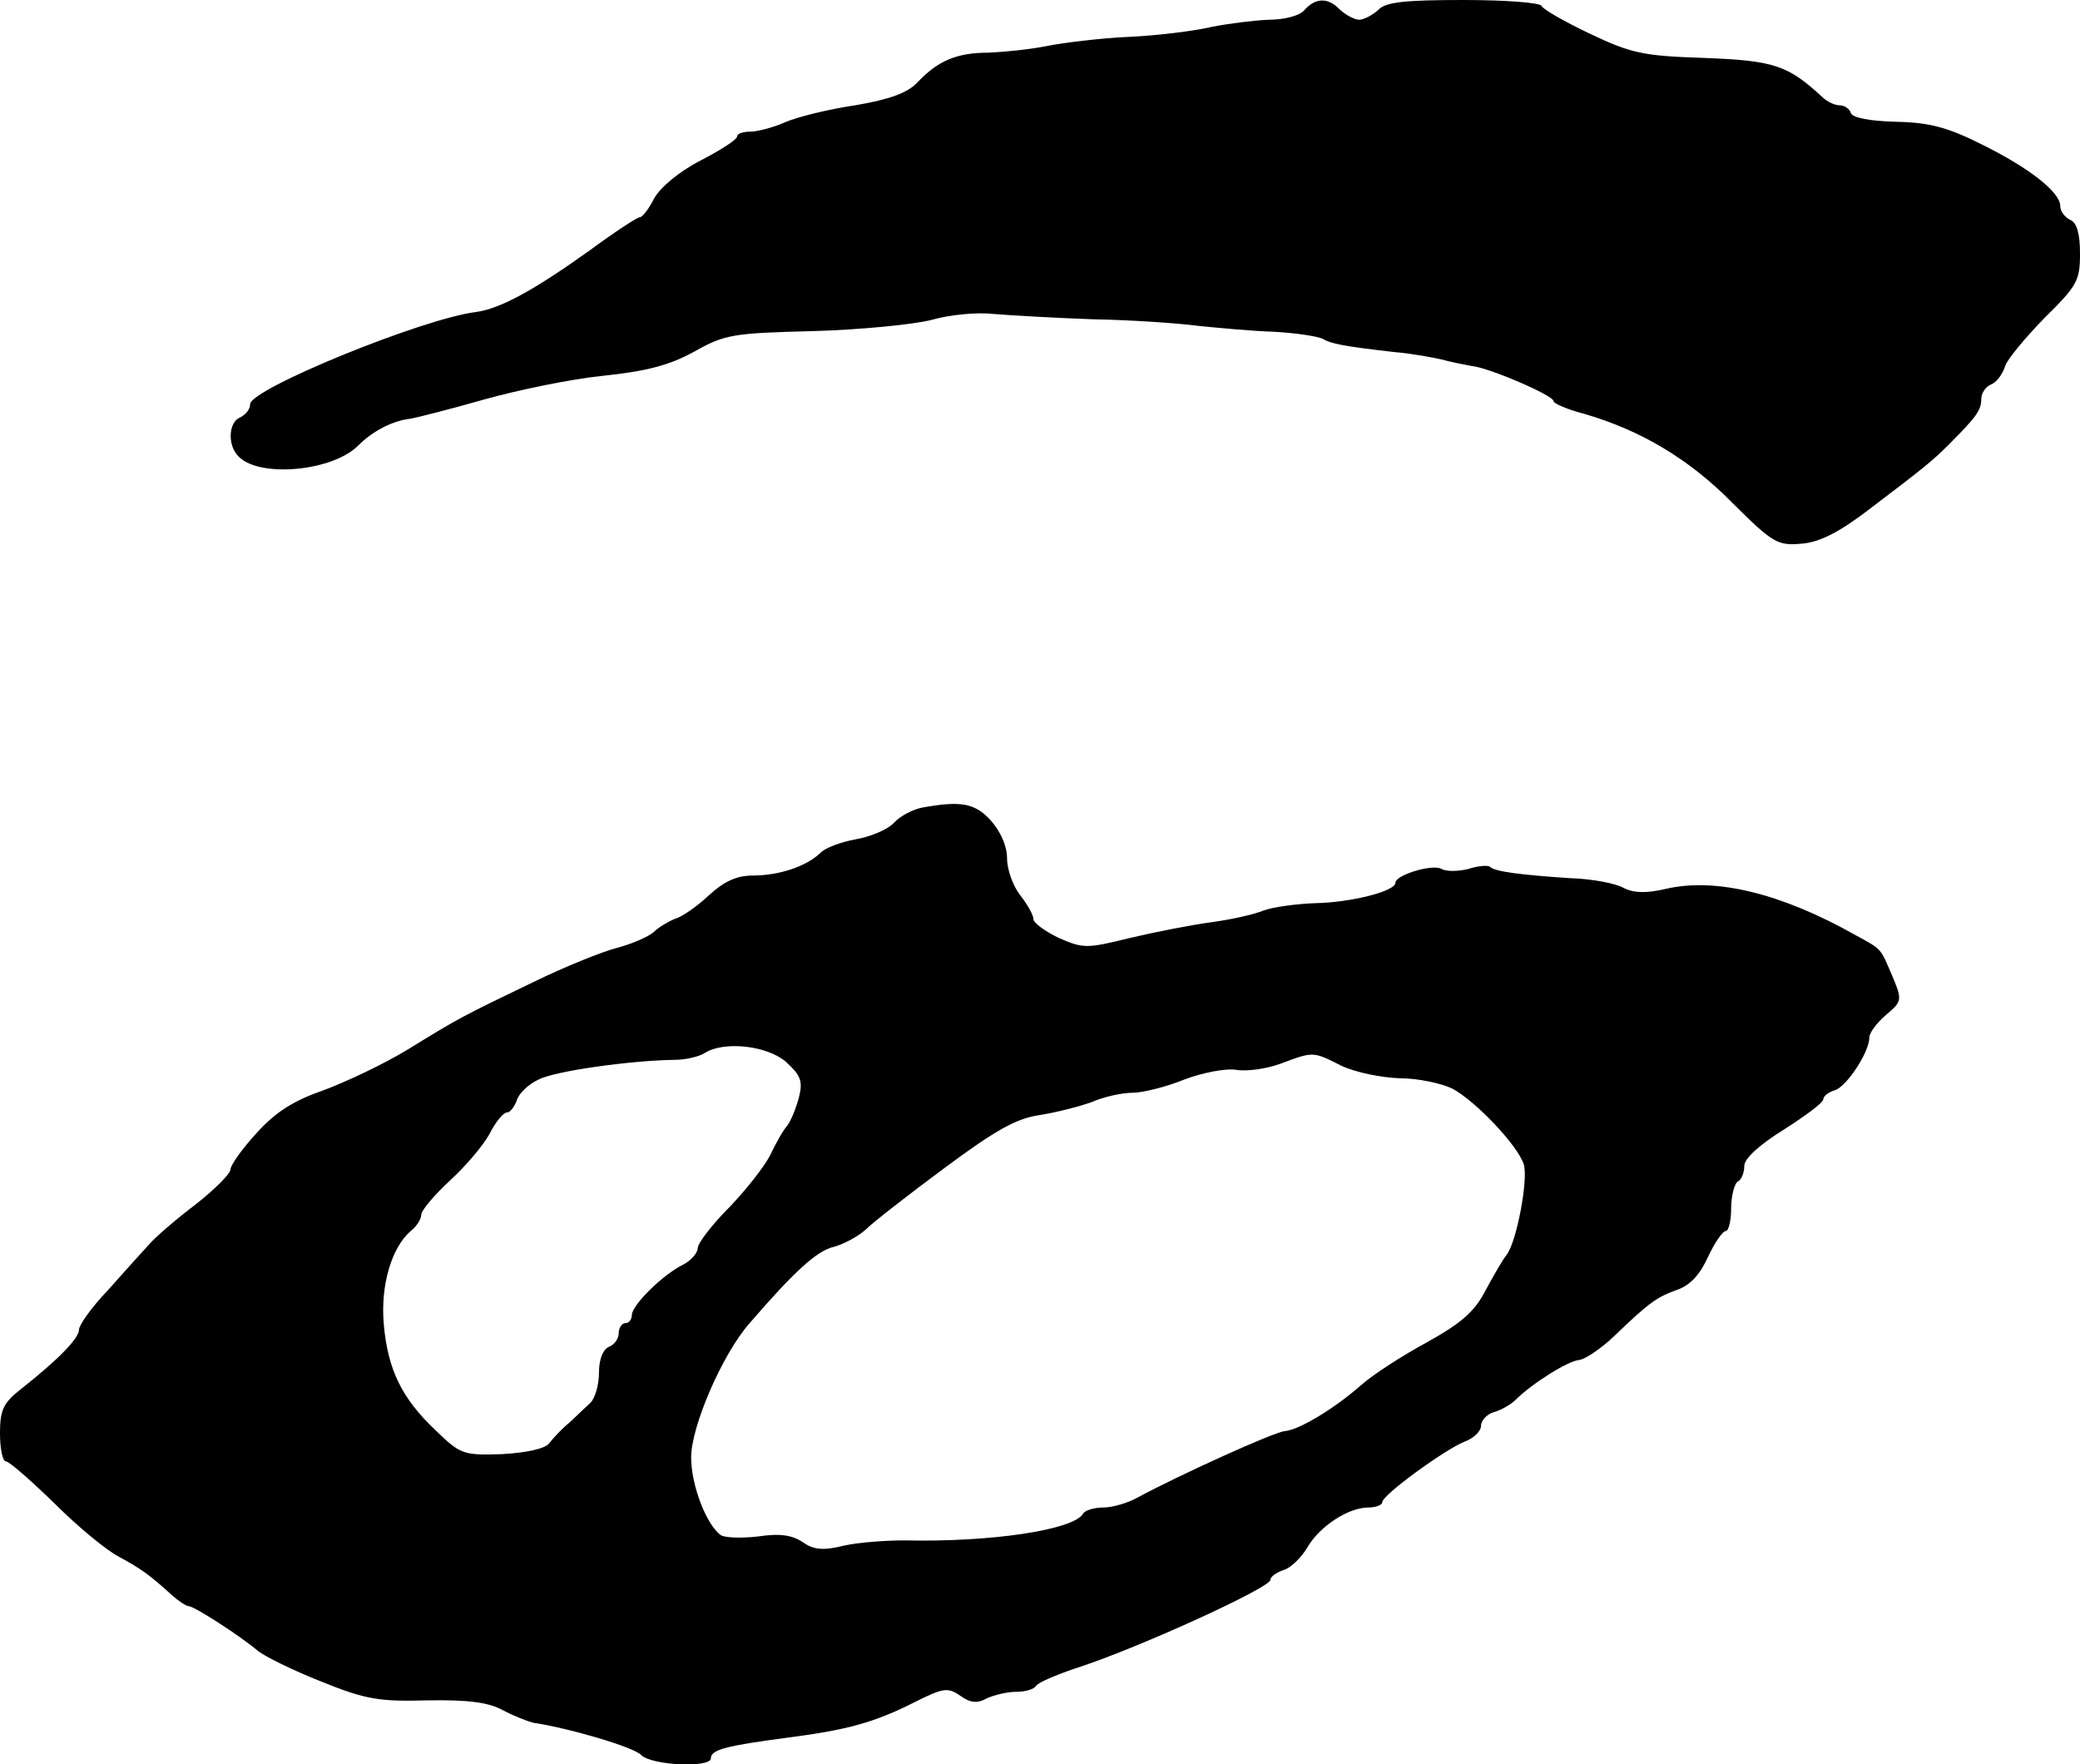
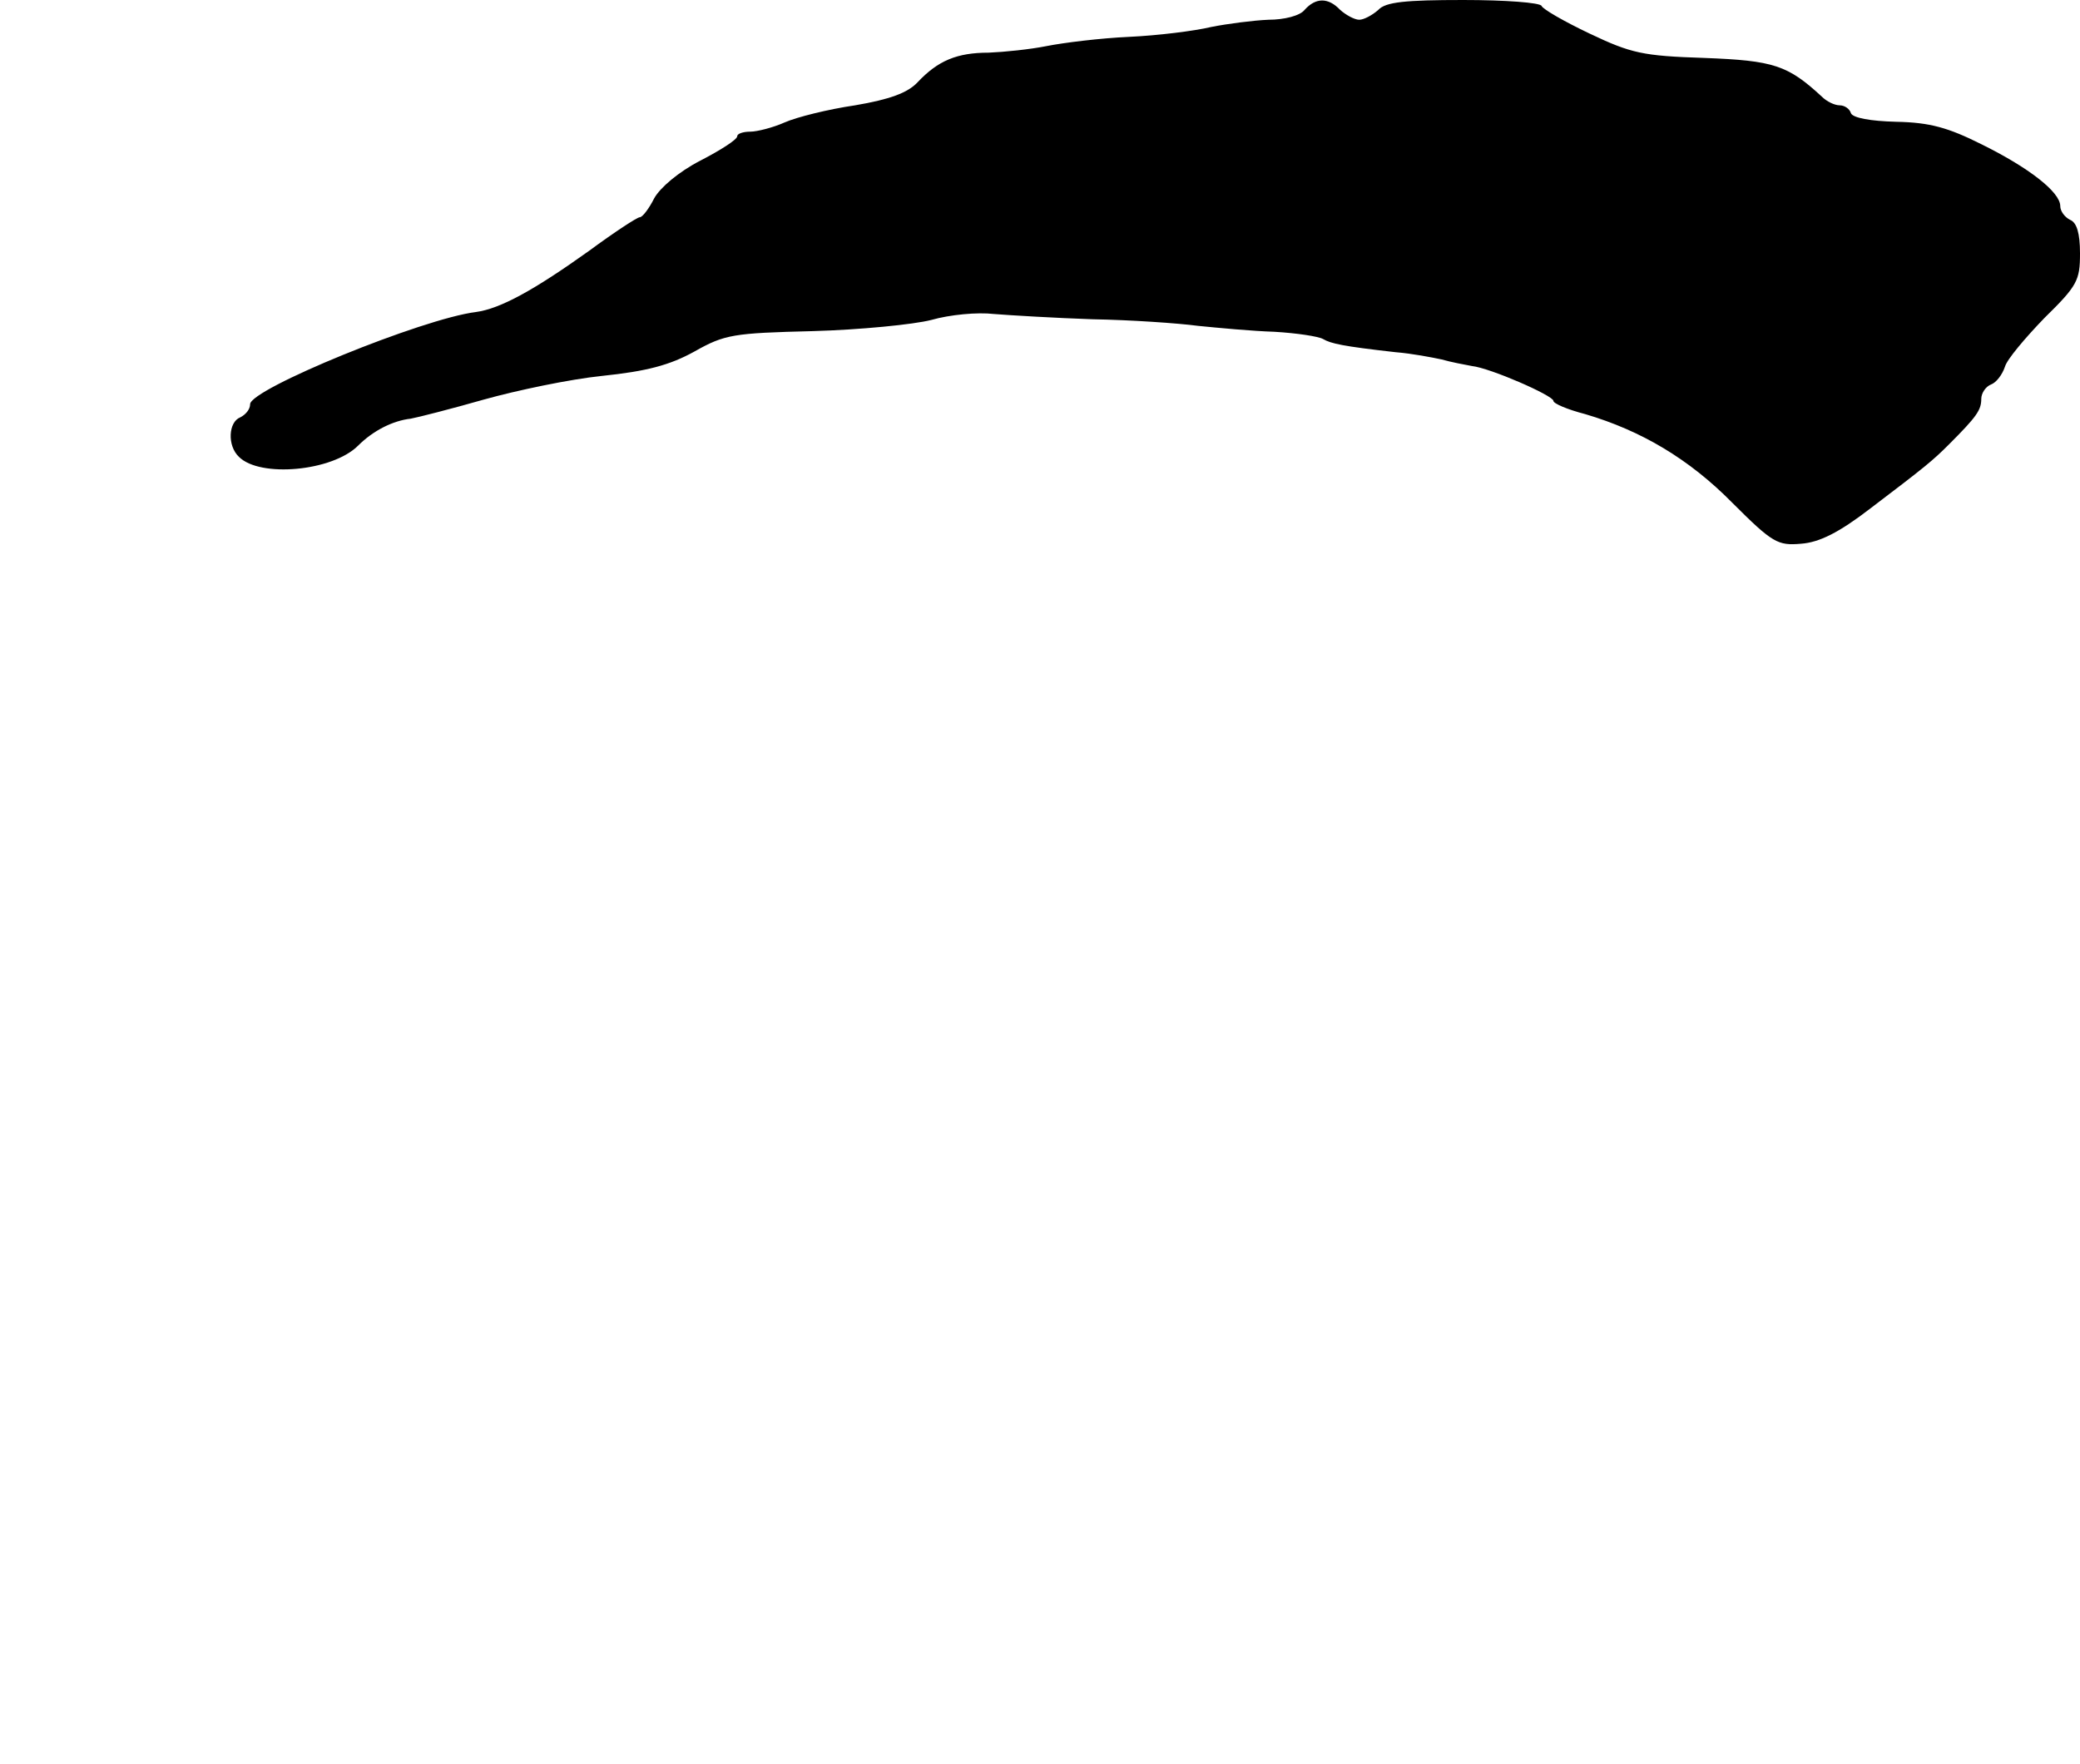
<svg xmlns="http://www.w3.org/2000/svg" version="1.0" width="316pt" height="268pt" viewBox="0 0 316 268" preserveAspectRatio="xMidYMid meet">
  <g transform="translate(0,268) scale(0.1,-0.1)" fill="#000000" stroke="none">
    <path d="M1982 2665 c-7 -9 -31 -15 -55 -15 -23 -1 -62 -6 -87 -11 -25 -6 -81 -13 -125 -15 -44 -2 -100 -9 -125 -14 -25 -5 -64 -9 -88 -10 -48 0 -77 -12 -108 -45 -15 -16 -42 -26 -95 -35 -41 -6 -89 -18 -107 -26 -18 -8 -42 -14 -52 -14 -11 0 -20 -3 -20 -7 0 -5 -25 -21 -56 -37 -33 -17 -61 -41 -70 -57 -8 -16 -18 -29 -22 -29 -4 0 -39 -23 -77 -51 -84 -60 -135 -88 -172 -93 -81 -10 -343 -117 -343 -140 0 -8 -7 -16 -15 -20 -18 -7 -20 -43 -2 -60 32 -32 142 -22 181 17 23 23 53 38 80 41 11 2 62 15 111 29 50 14 131 31 180 36 67 7 102 16 140 37 46 26 59 28 180 31 71 2 153 10 180 17 28 8 70 12 95 9 25 -2 92 -6 150 -8 58 -1 130 -6 160 -10 30 -3 83 -8 116 -9 34 -2 67 -7 74 -11 12 -7 30 -11 110 -20 25 -2 56 -8 70 -11 14 -4 35 -8 46 -10 28 -3 124 -45 124 -53 0 -4 21 -13 48 -20 85 -25 158 -68 224 -135 61 -61 69 -65 104 -62 28 2 58 17 106 54 83 63 94 72 119 97 42 42 49 52 49 69 0 9 7 19 15 22 8 3 17 15 21 27 3 11 31 44 60 74 50 49 54 57 54 98 0 31 -5 47 -15 51 -8 4 -15 13 -15 21 0 21 -47 58 -120 94 -50 25 -78 33 -129 34 -40 1 -66 6 -69 13 -2 7 -10 12 -17 12 -8 0 -20 6 -27 13 -52 48 -73 55 -179 59 -93 3 -111 7 -174 37 -38 18 -71 37 -73 42 -2 5 -55 9 -119 9 -88 0 -118 -3 -129 -15 -9 -8 -22 -15 -29 -15 -7 0 -20 7 -29 15 -18 19 -37 19 -54 0z" />
-     <path d="M1400 1453 c-14 -3 -33 -13 -42 -23 -9 -10 -35 -21 -58 -25 -22 -4 -47 -13 -54 -21 -21 -20 -62 -34 -102 -34 -25 0 -44 -9 -67 -30 -18 -17 -41 -33 -52 -36 -10 -4 -25 -13 -32 -20 -8 -7 -33 -18 -56 -24 -23 -6 -80 -29 -127 -52 -108 -52 -112 -54 -190 -102 -36 -22 -93 -49 -128 -62 -46 -16 -73 -33 -102 -65 -22 -24 -40 -49 -40 -56 0 -6 -24 -30 -52 -52 -29 -22 -62 -50 -73 -63 -11 -12 -39 -43 -62 -69 -24 -25 -43 -52 -43 -59 0 -13 -31 -45 -88 -90 -27 -21 -32 -32 -32 -67 0 -24 4 -43 9 -43 5 0 38 -29 74 -64 36 -36 80 -72 98 -81 33 -18 46 -27 80 -58 10 -9 22 -17 26 -17 8 0 78 -45 105 -68 10 -8 52 -29 95 -46 69 -28 89 -31 163 -29 62 1 92 -3 114 -15 17 -9 38 -17 46 -19 54 -8 153 -37 164 -49 16 -16 106 -20 106 -5 0 13 23 19 114 31 93 12 134 23 197 55 42 21 49 22 68 9 15 -11 26 -12 40 -4 11 5 31 10 45 10 14 0 27 4 30 9 3 5 29 16 58 26 92 29 298 123 298 135 0 5 9 11 20 15 11 3 27 19 36 34 19 33 63 61 93 61 12 0 21 4 21 8 0 11 95 80 125 92 14 5 25 16 25 24 0 8 9 18 20 21 11 3 26 12 32 18 26 26 81 60 97 61 9 1 33 17 53 36 55 53 66 60 97 71 19 7 34 23 46 50 10 21 22 39 27 39 4 0 8 15 8 34 0 19 5 38 10 41 6 3 10 14 10 24 0 11 23 32 60 55 33 21 60 41 60 46 0 5 8 11 18 14 18 6 52 58 52 80 0 7 11 22 25 34 25 21 25 23 10 59 -19 44 -15 40 -57 63 -112 63 -211 87 -286 70 -30 -7 -49 -7 -65 1 -12 7 -48 14 -82 15 -75 5 -114 10 -121 17 -3 3 -18 2 -33 -3 -16 -4 -34 -4 -41 0 -13 8 -70 -9 -70 -21 0 -13 -68 -30 -122 -31 -29 -1 -64 -6 -78 -11 -14 -6 -50 -14 -80 -18 -30 -4 -86 -15 -124 -24 -65 -16 -70 -16 -107 0 -21 10 -39 23 -39 29 0 6 -9 22 -20 36 -11 14 -20 39 -20 56 0 19 -10 41 -25 58 -24 26 -45 30 -105 19z m-206 -386 c22 -20 26 -29 20 -53 -4 -16 -12 -36 -18 -44 -7 -8 -18 -28 -26 -45 -8 -16 -36 -52 -62 -79 -27 -27 -48 -55 -48 -62 0 -7 -10 -19 -22 -25 -32 -16 -77 -61 -78 -76 0 -7 -4 -13 -10 -13 -5 0 -10 -7 -10 -15 0 -9 -7 -18 -15 -21 -9 -4 -15 -19 -15 -39 0 -19 -6 -40 -14 -47 -8 -7 -22 -21 -32 -30 -11 -9 -24 -23 -30 -31 -7 -8 -35 -14 -72 -16 -58 -2 -63 0 -100 36 -52 49 -73 93 -79 162 -5 59 12 116 41 141 9 7 16 18 16 25 0 6 20 30 44 52 24 22 51 54 60 71 9 18 21 32 26 32 5 0 11 8 15 18 3 11 18 25 33 32 25 13 139 29 207 30 17 0 37 5 45 10 29 19 95 12 124 -13z m844 -6 c21 -10 60 -18 89 -19 28 0 64 -8 80 -16 35 -19 99 -86 108 -115 7 -23 -11 -118 -26 -137 -5 -6 -19 -30 -32 -54 -17 -33 -37 -50 -89 -79 -37 -20 -82 -49 -100 -65 -41 -36 -94 -68 -116 -70 -16 -1 -163 -68 -224 -101 -14 -8 -38 -15 -51 -15 -14 0 -29 -4 -32 -10 -15 -24 -139 -43 -271 -40 -28 0 -70 -3 -92 -8 -32 -8 -46 -6 -62 5 -16 11 -35 14 -68 9 -26 -3 -51 -2 -57 2 -22 16 -45 76 -45 118 0 47 47 156 88 203 69 80 103 111 129 117 15 4 37 16 48 26 11 11 65 53 119 93 78 58 110 76 145 81 25 4 61 13 80 20 18 8 46 14 62 14 15 0 51 9 78 20 29 11 63 17 78 15 16 -3 46 1 68 9 51 19 49 19 93 -3z" />
  </g>
</svg>